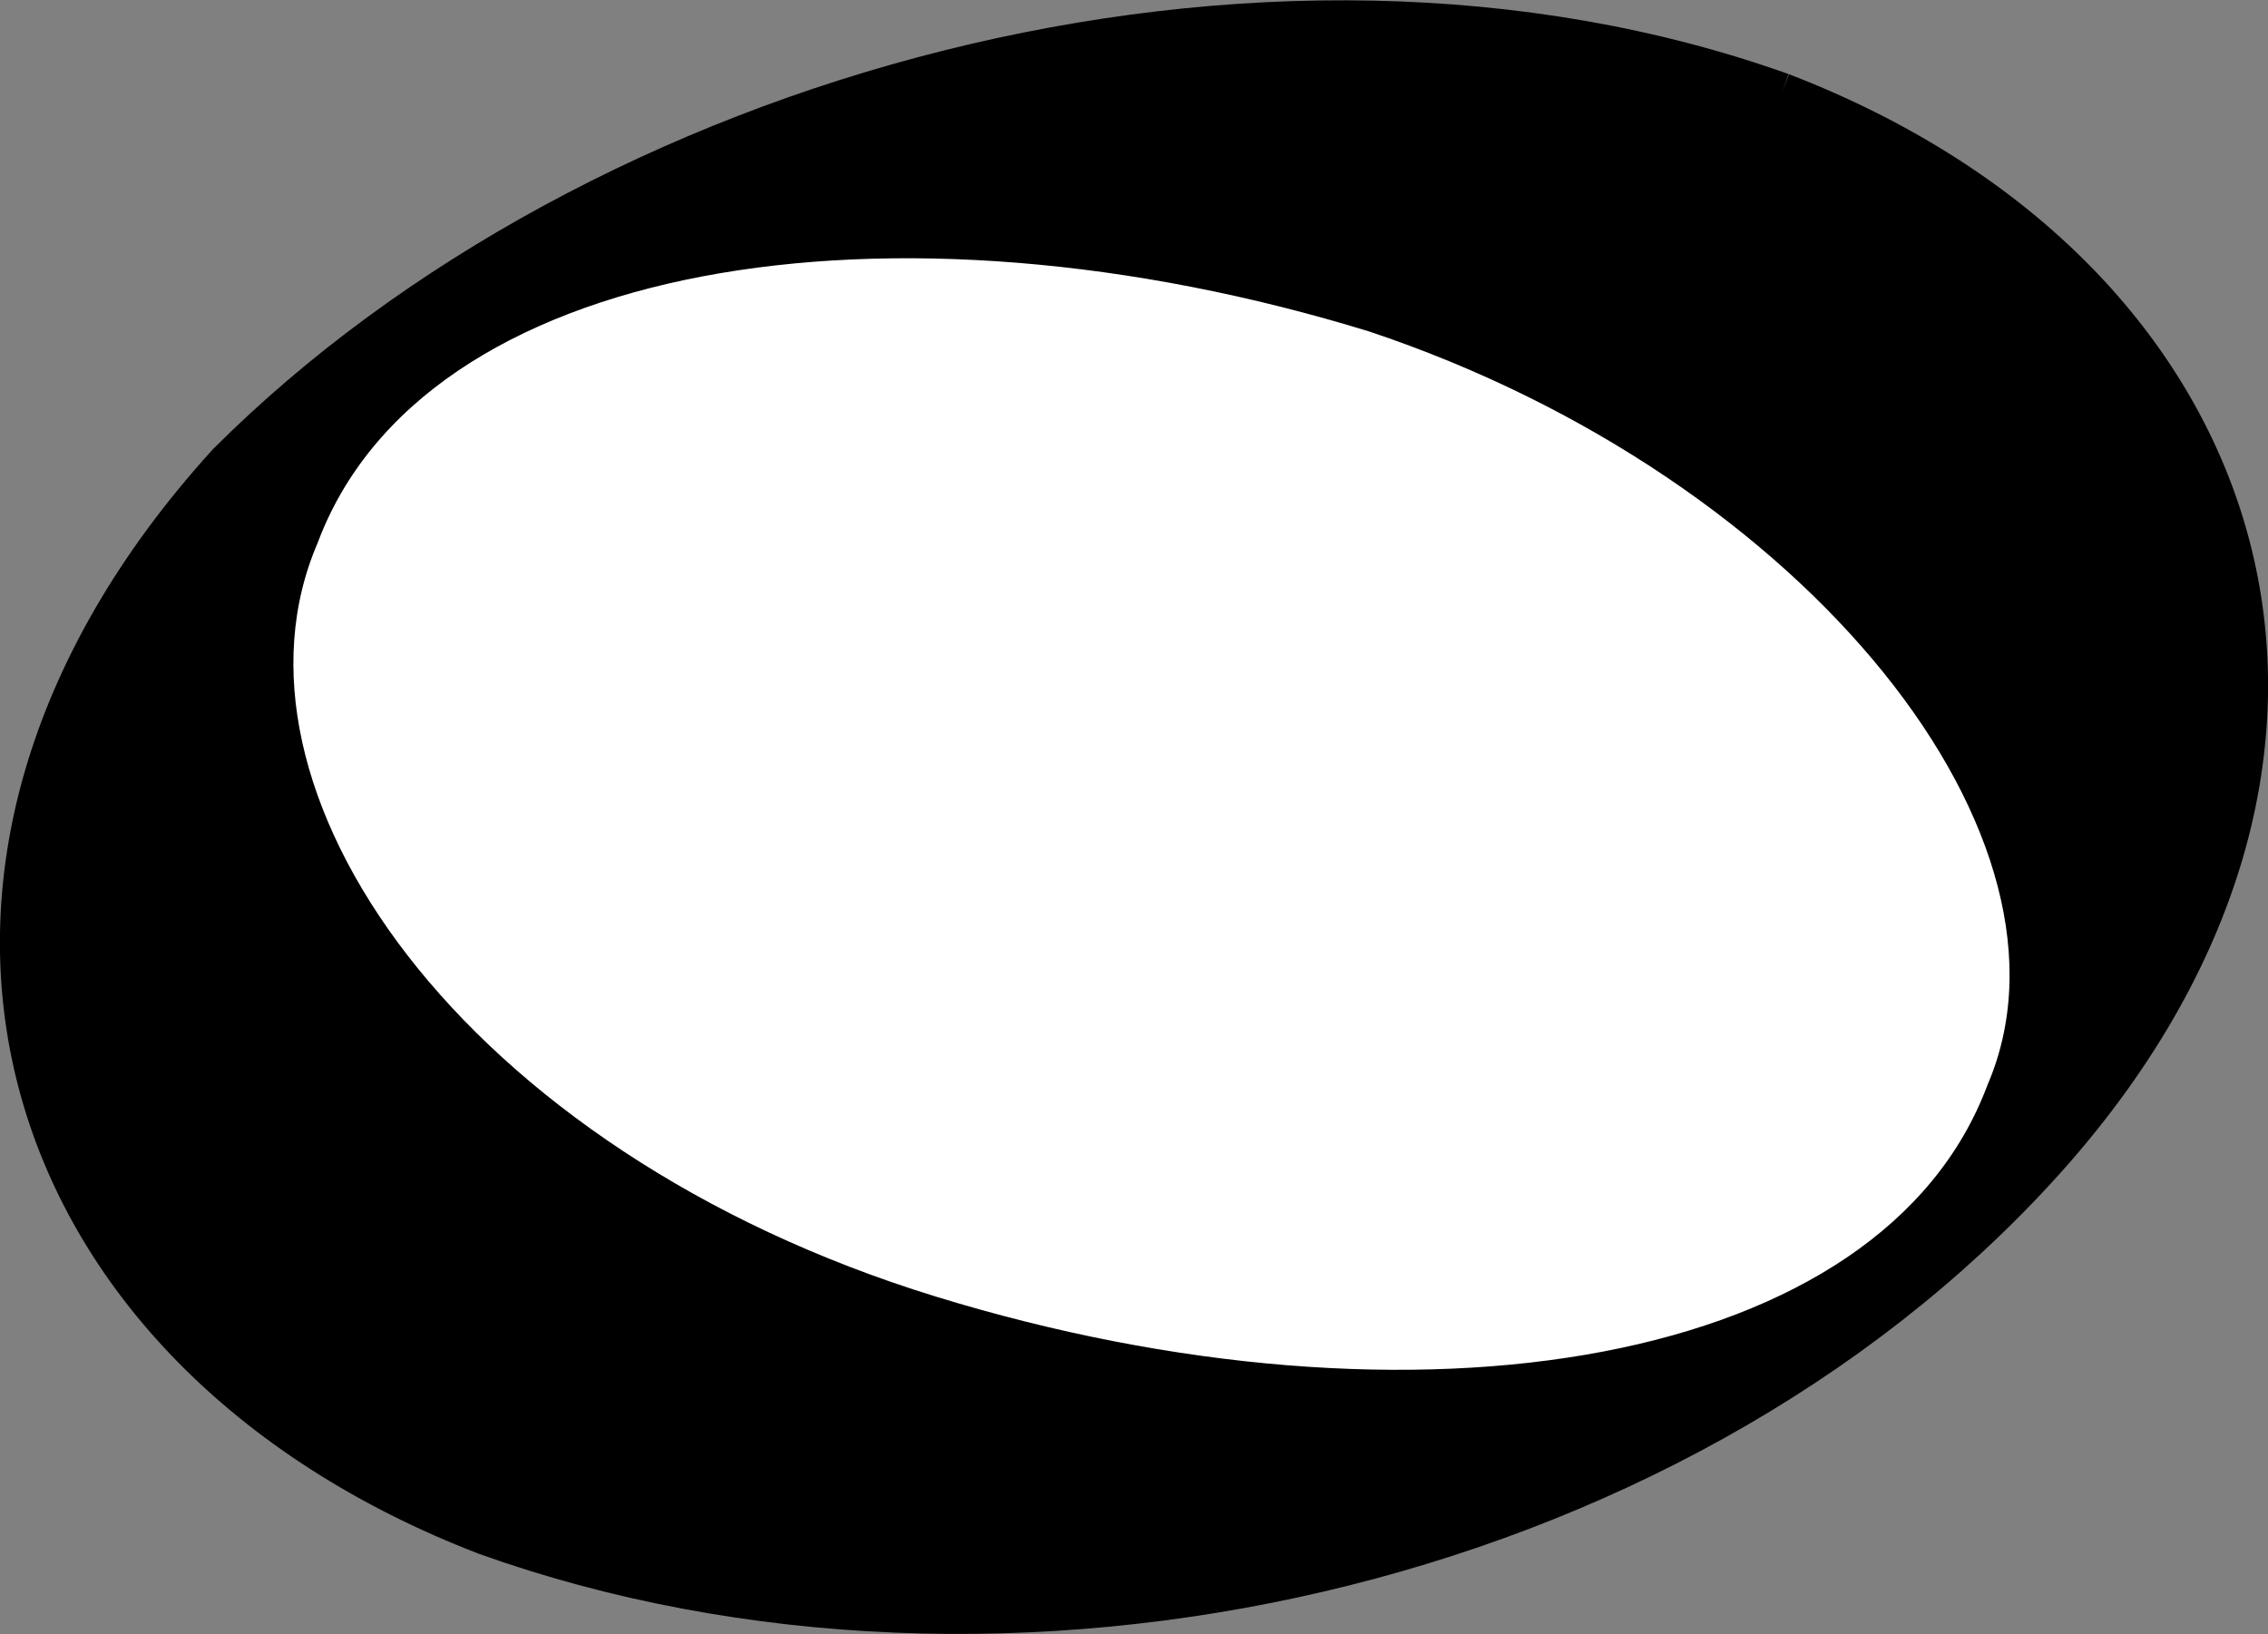
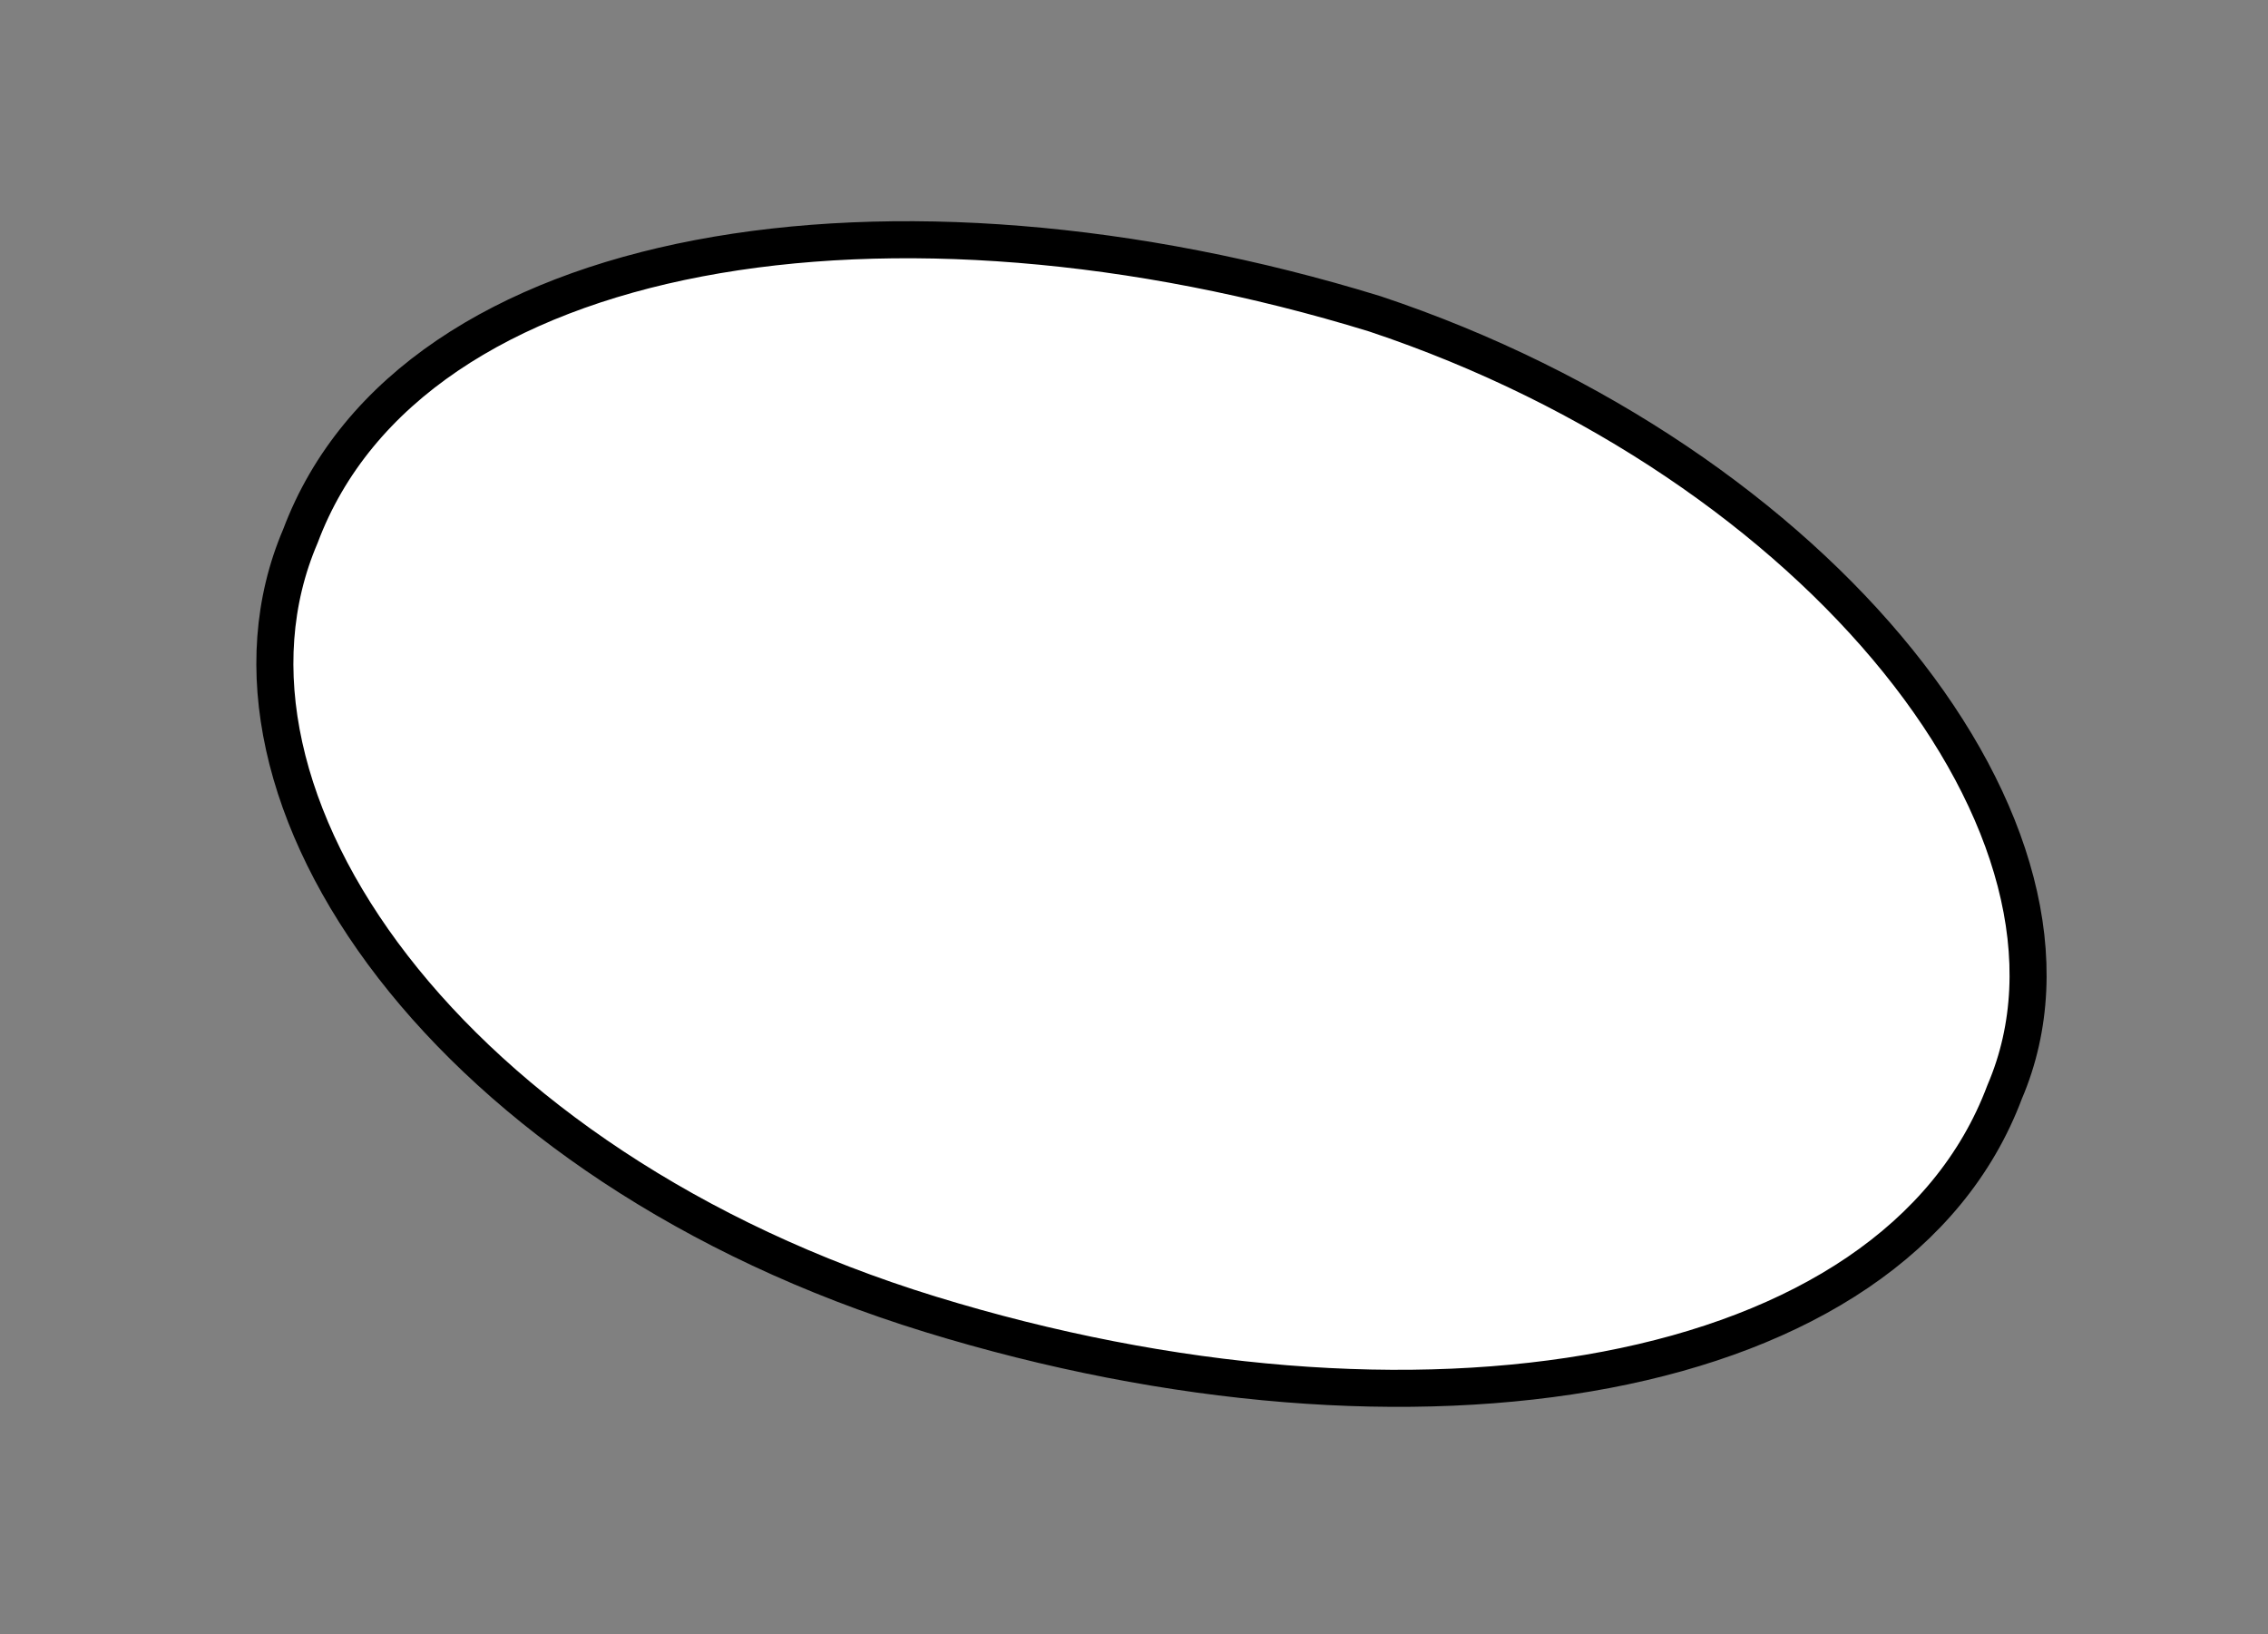
<svg xmlns="http://www.w3.org/2000/svg" width="61.216" height="44.107" version="1.2">
  <rect width="100%" height="100%" fill="#808080" stroke="none" />
  <g fill="none" fill-rule="evenodd" stroke="#000" stroke-linejoin="bevel" font-family="'Sans Serif'" font-size="12.5" font-weight="400">
-     <path fill="#000" d="M48.108 2.47c-14-5-32 0-42 10-10 11-6 24 7 29 14 5 32 1 42-10s6-24-7-29" vector-effect="non-scaling-stroke" />
    <path fill="#fff" d="M25.108 35.47c-13-4-20-14-17-21 3-8 16-10 29-6 12 4 20 14 17 21-3 8-16 10-29 6" vector-effect="non-scaling-stroke" />
  </g>
</svg>